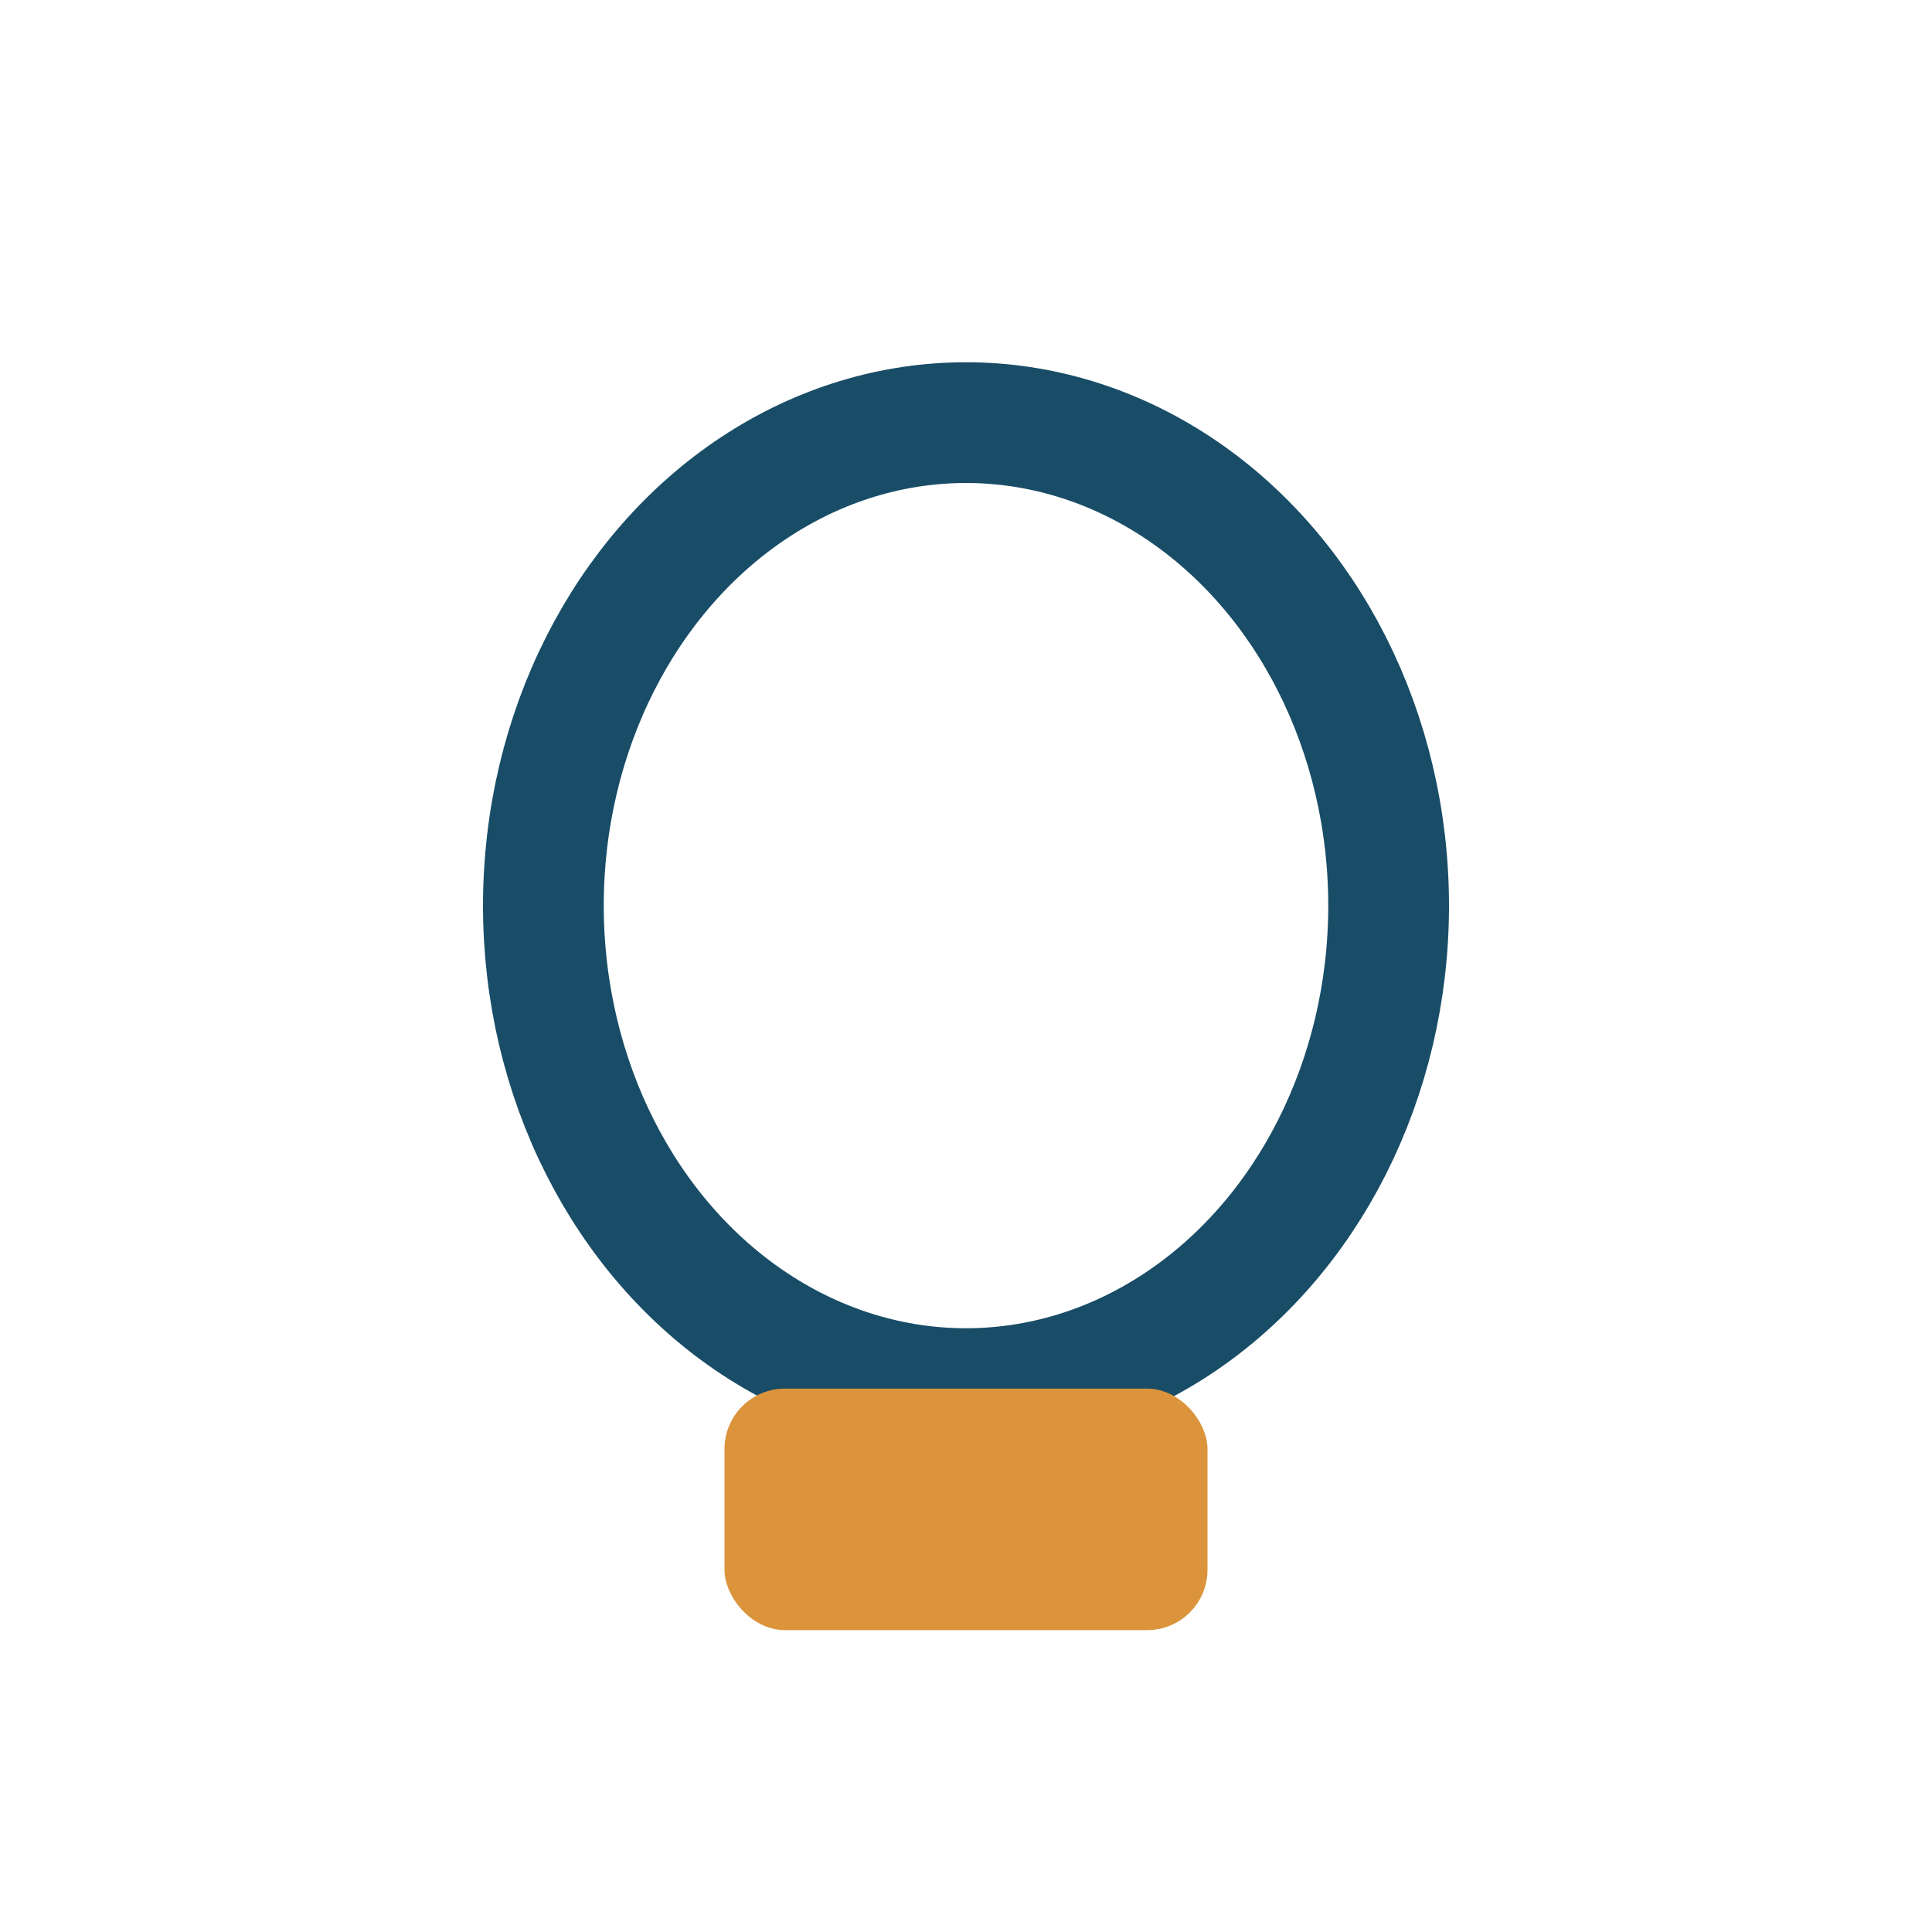
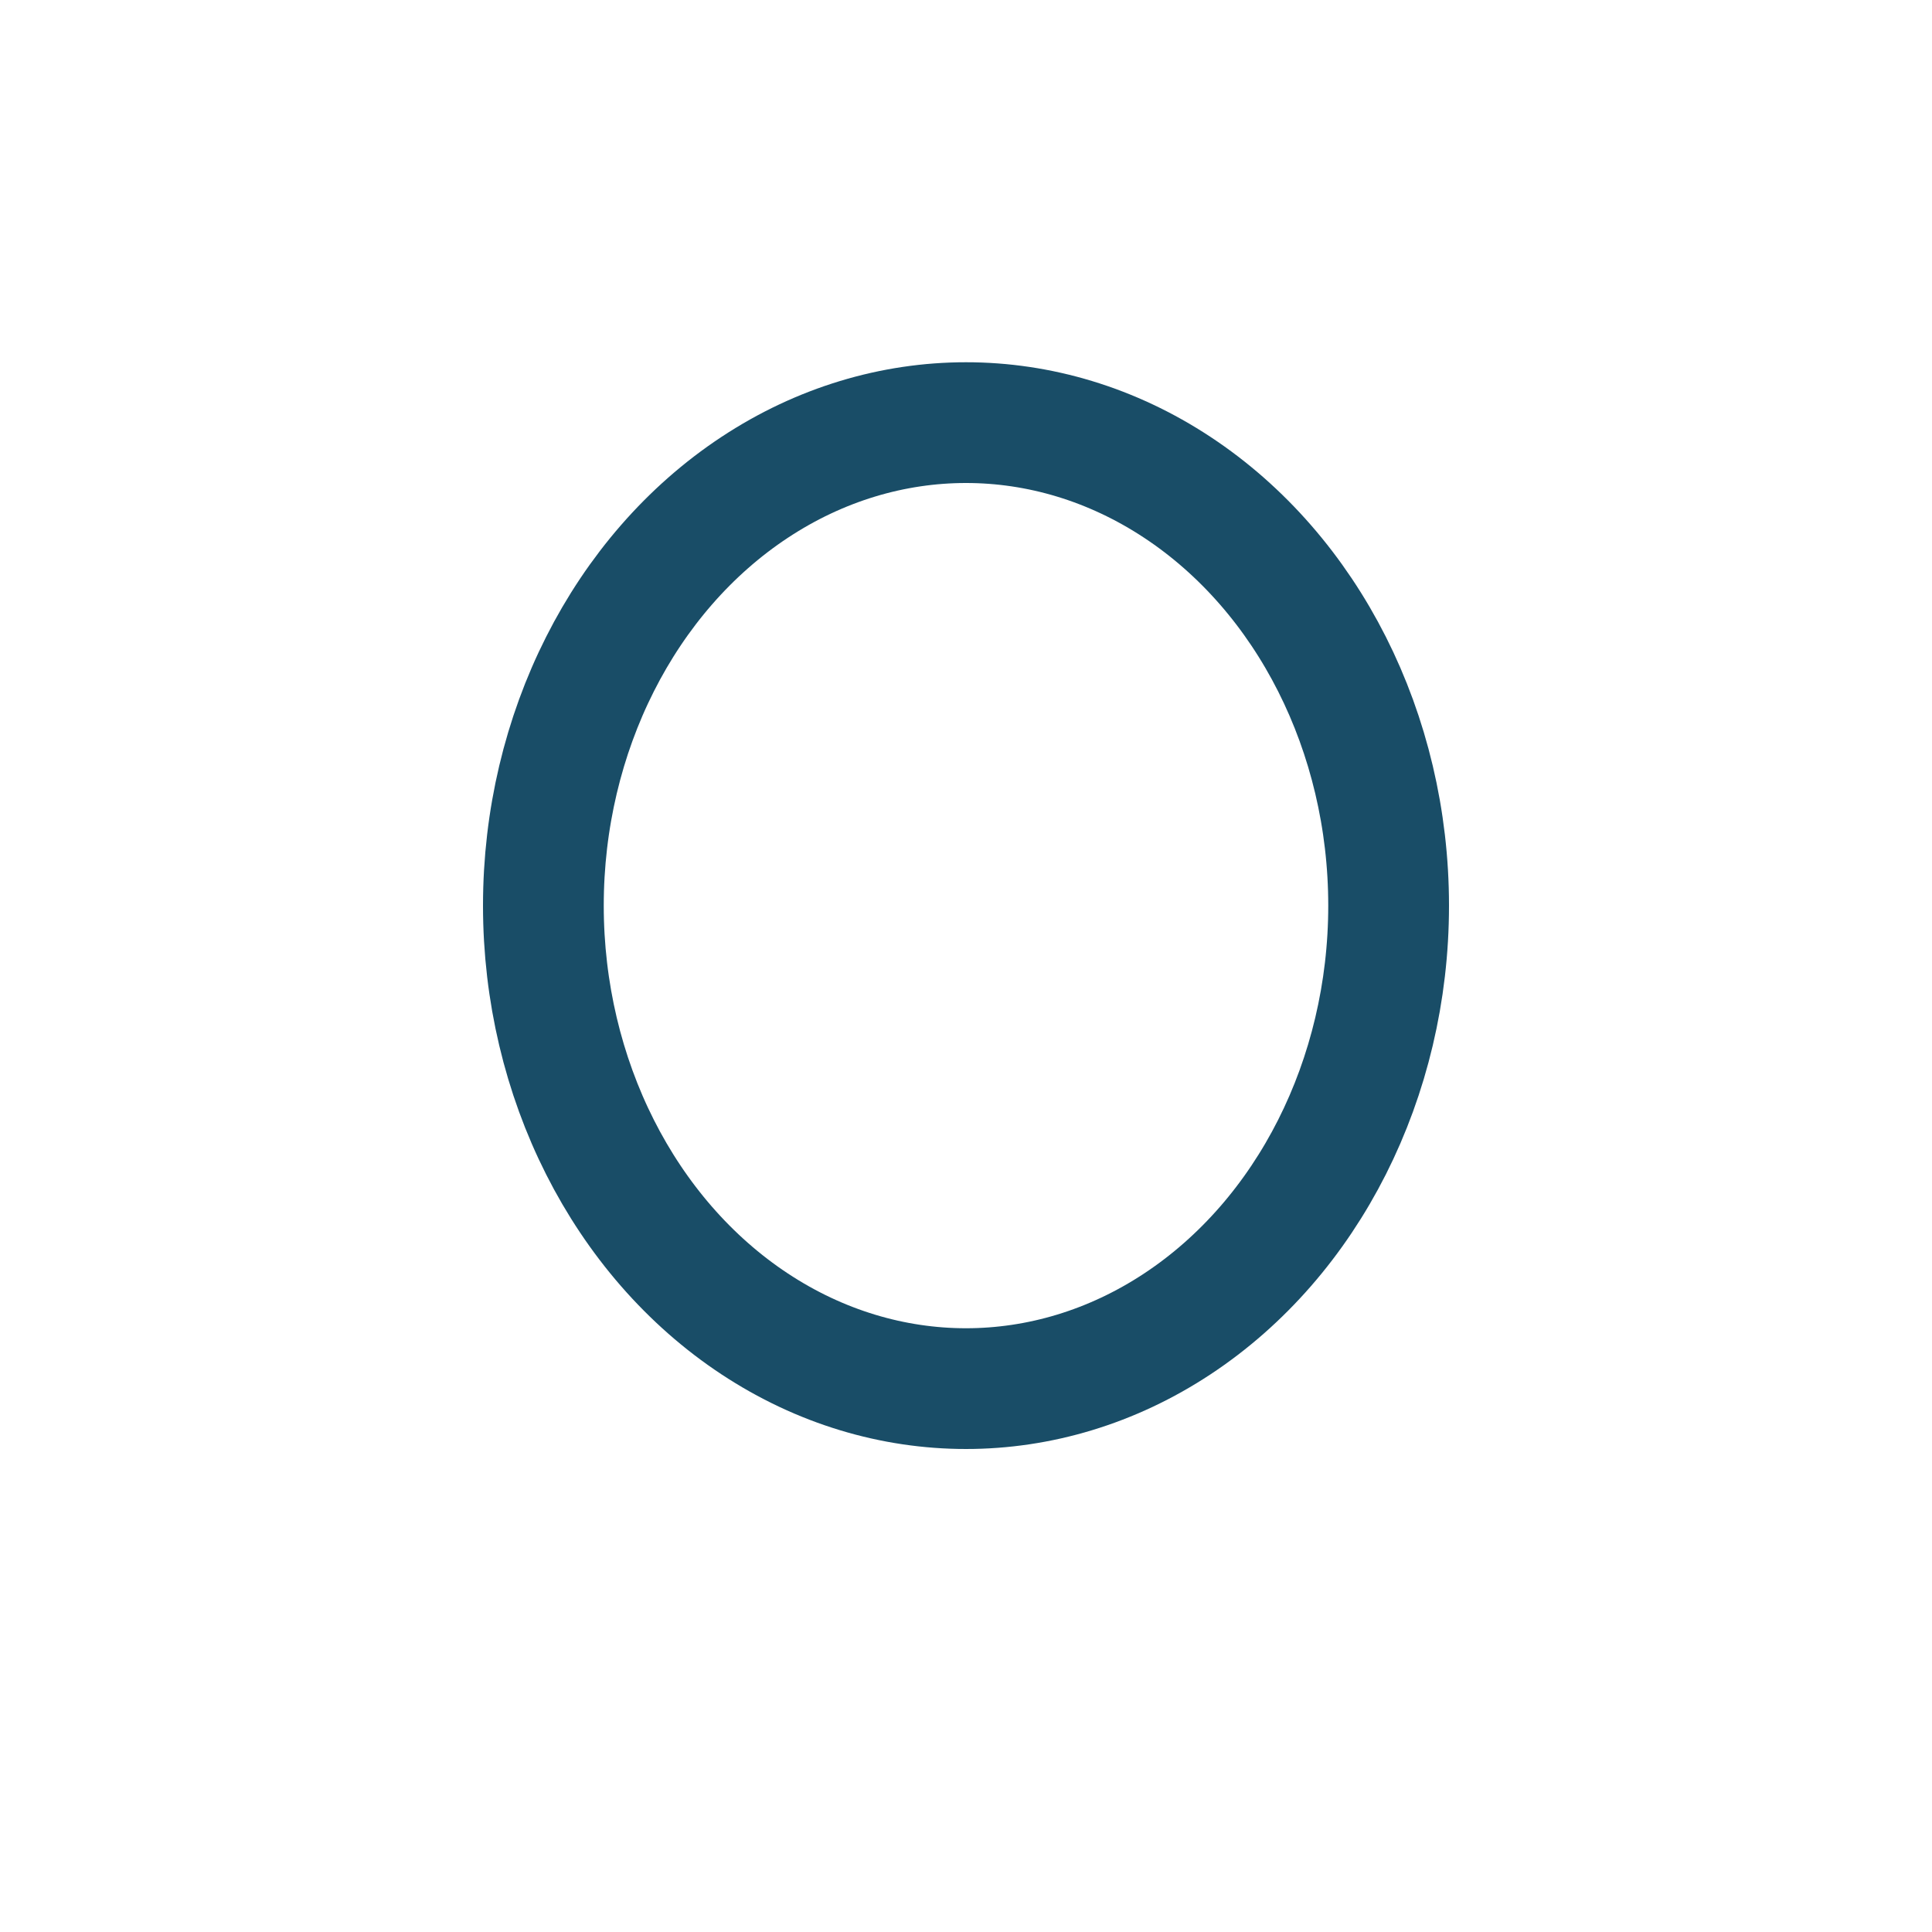
<svg xmlns="http://www.w3.org/2000/svg" width="32" height="32" viewBox="0 0 32 32">
  <ellipse cx="16" cy="15" rx="7" ry="8" fill="none" stroke="#194D67" stroke-width="2" />
-   <rect x="12" y="23" width="8" height="4" rx="1" fill="#DB943B" />
</svg>